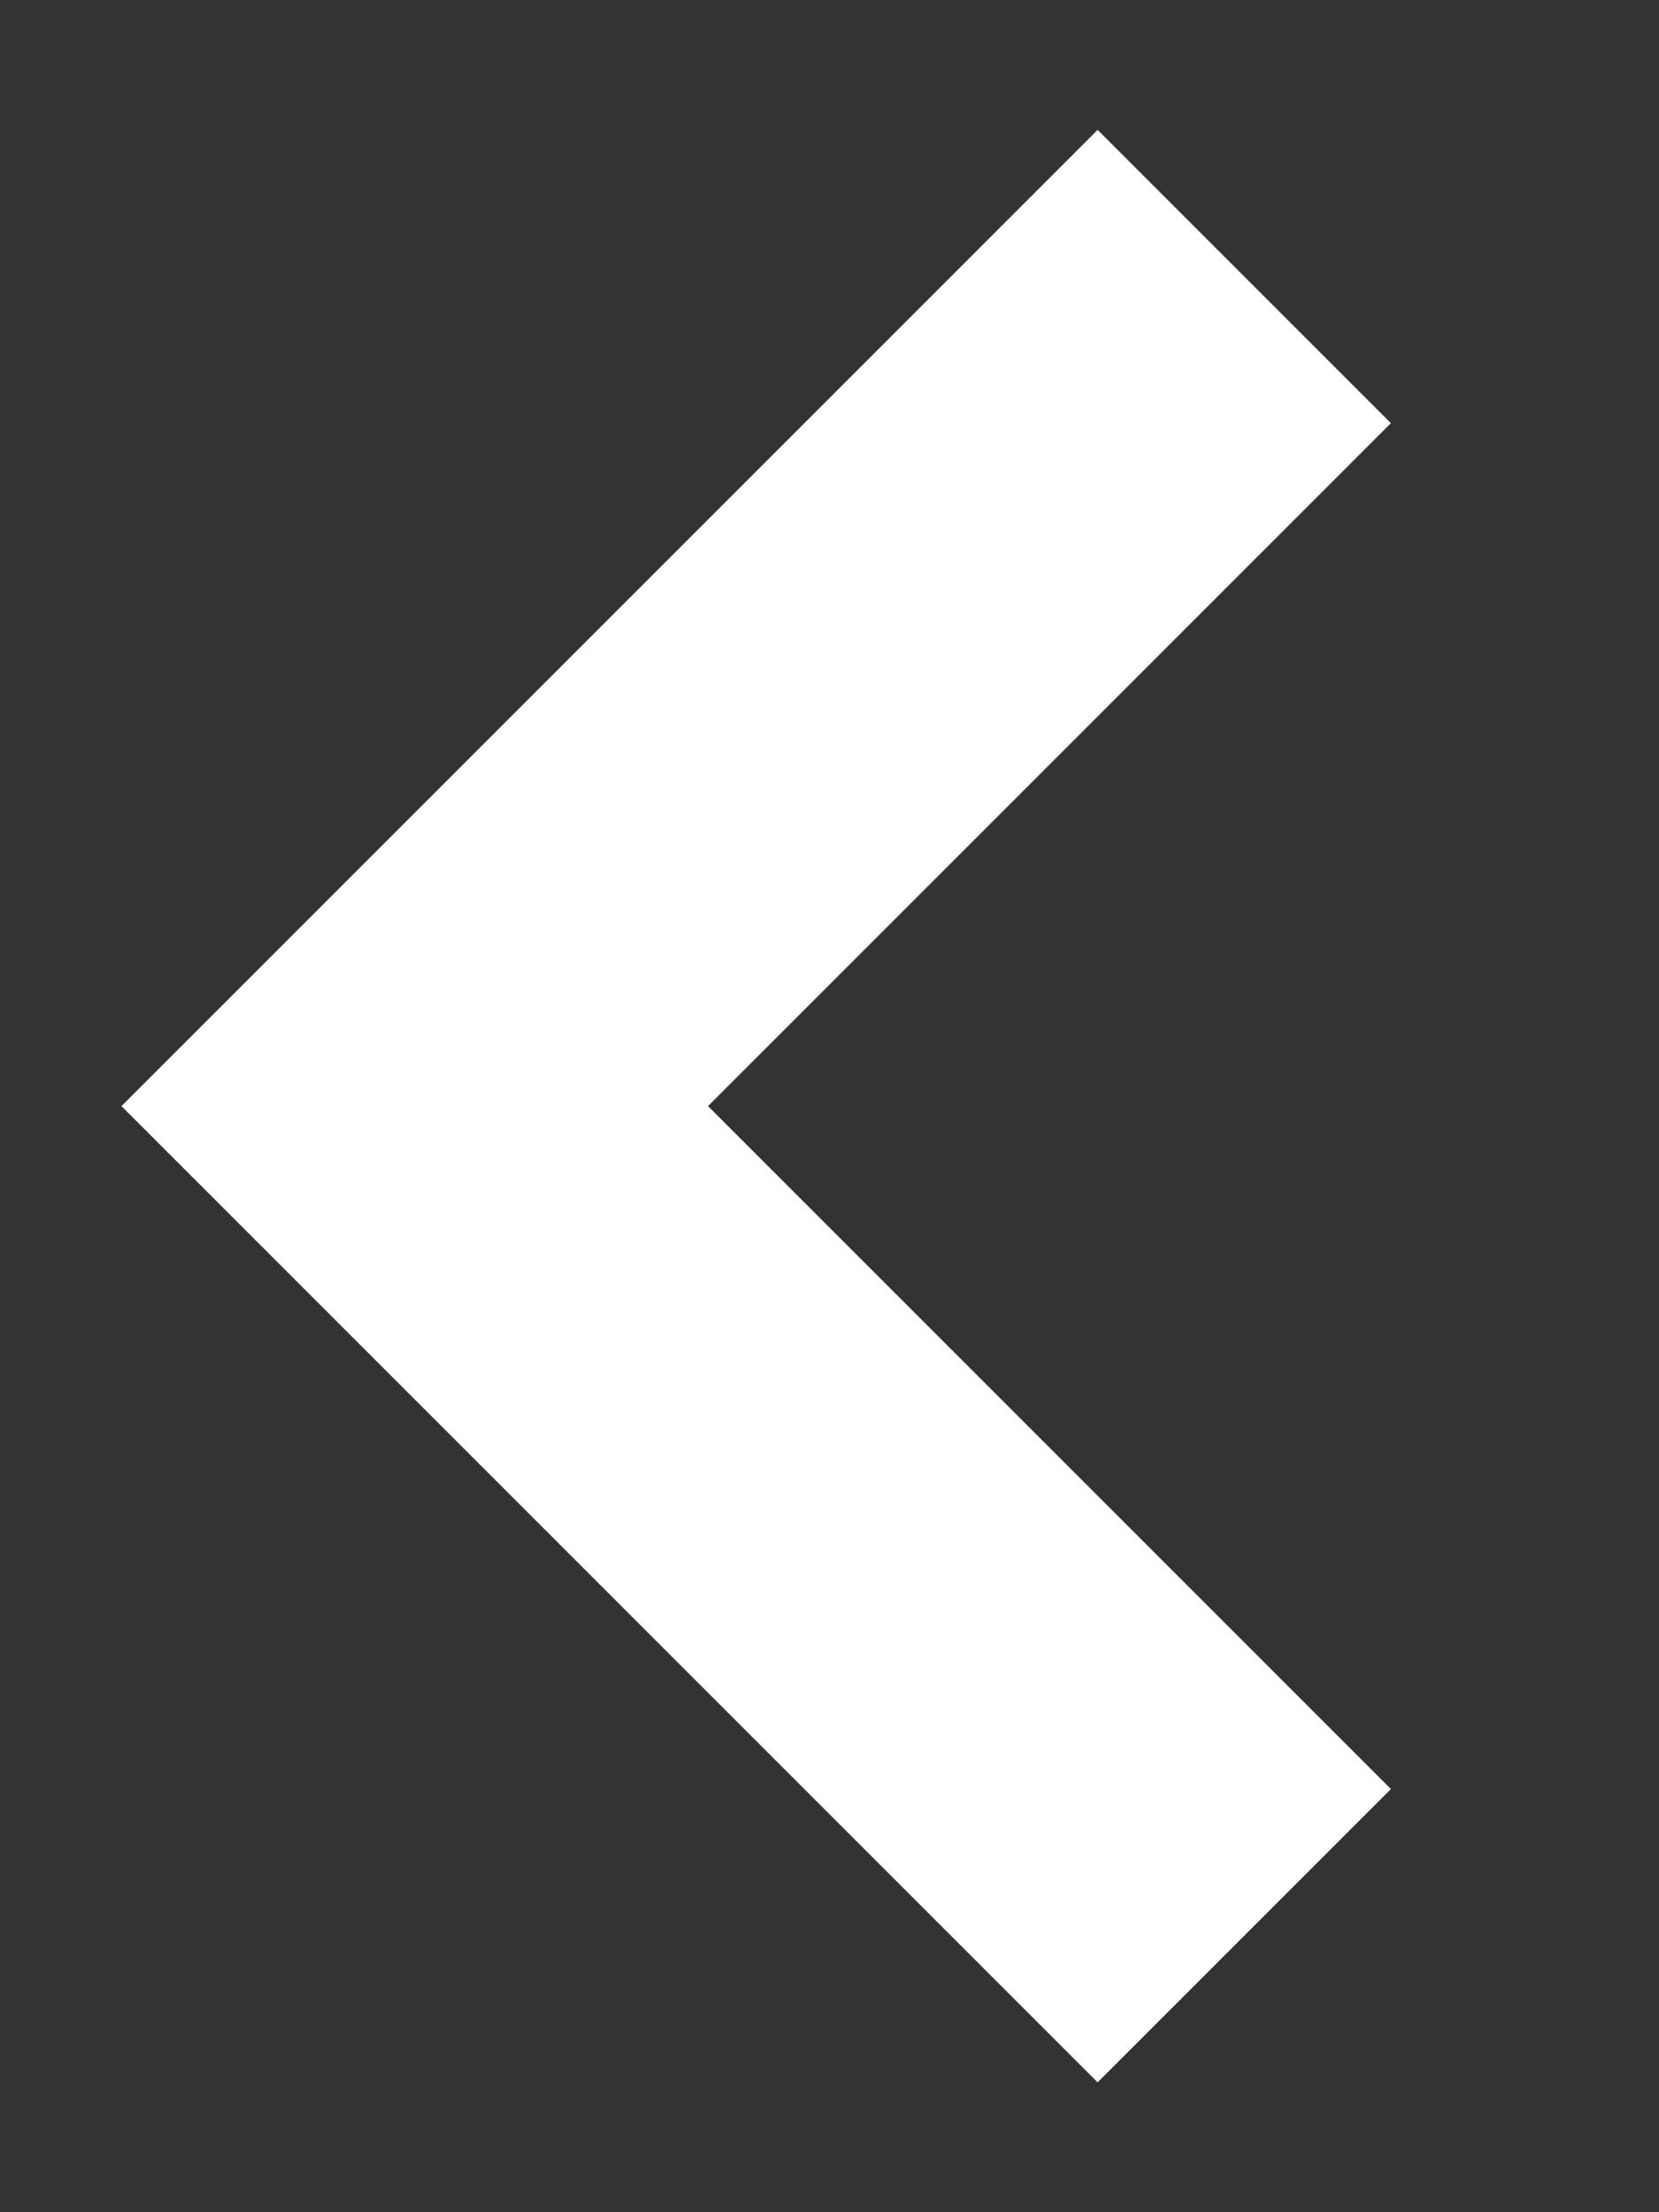
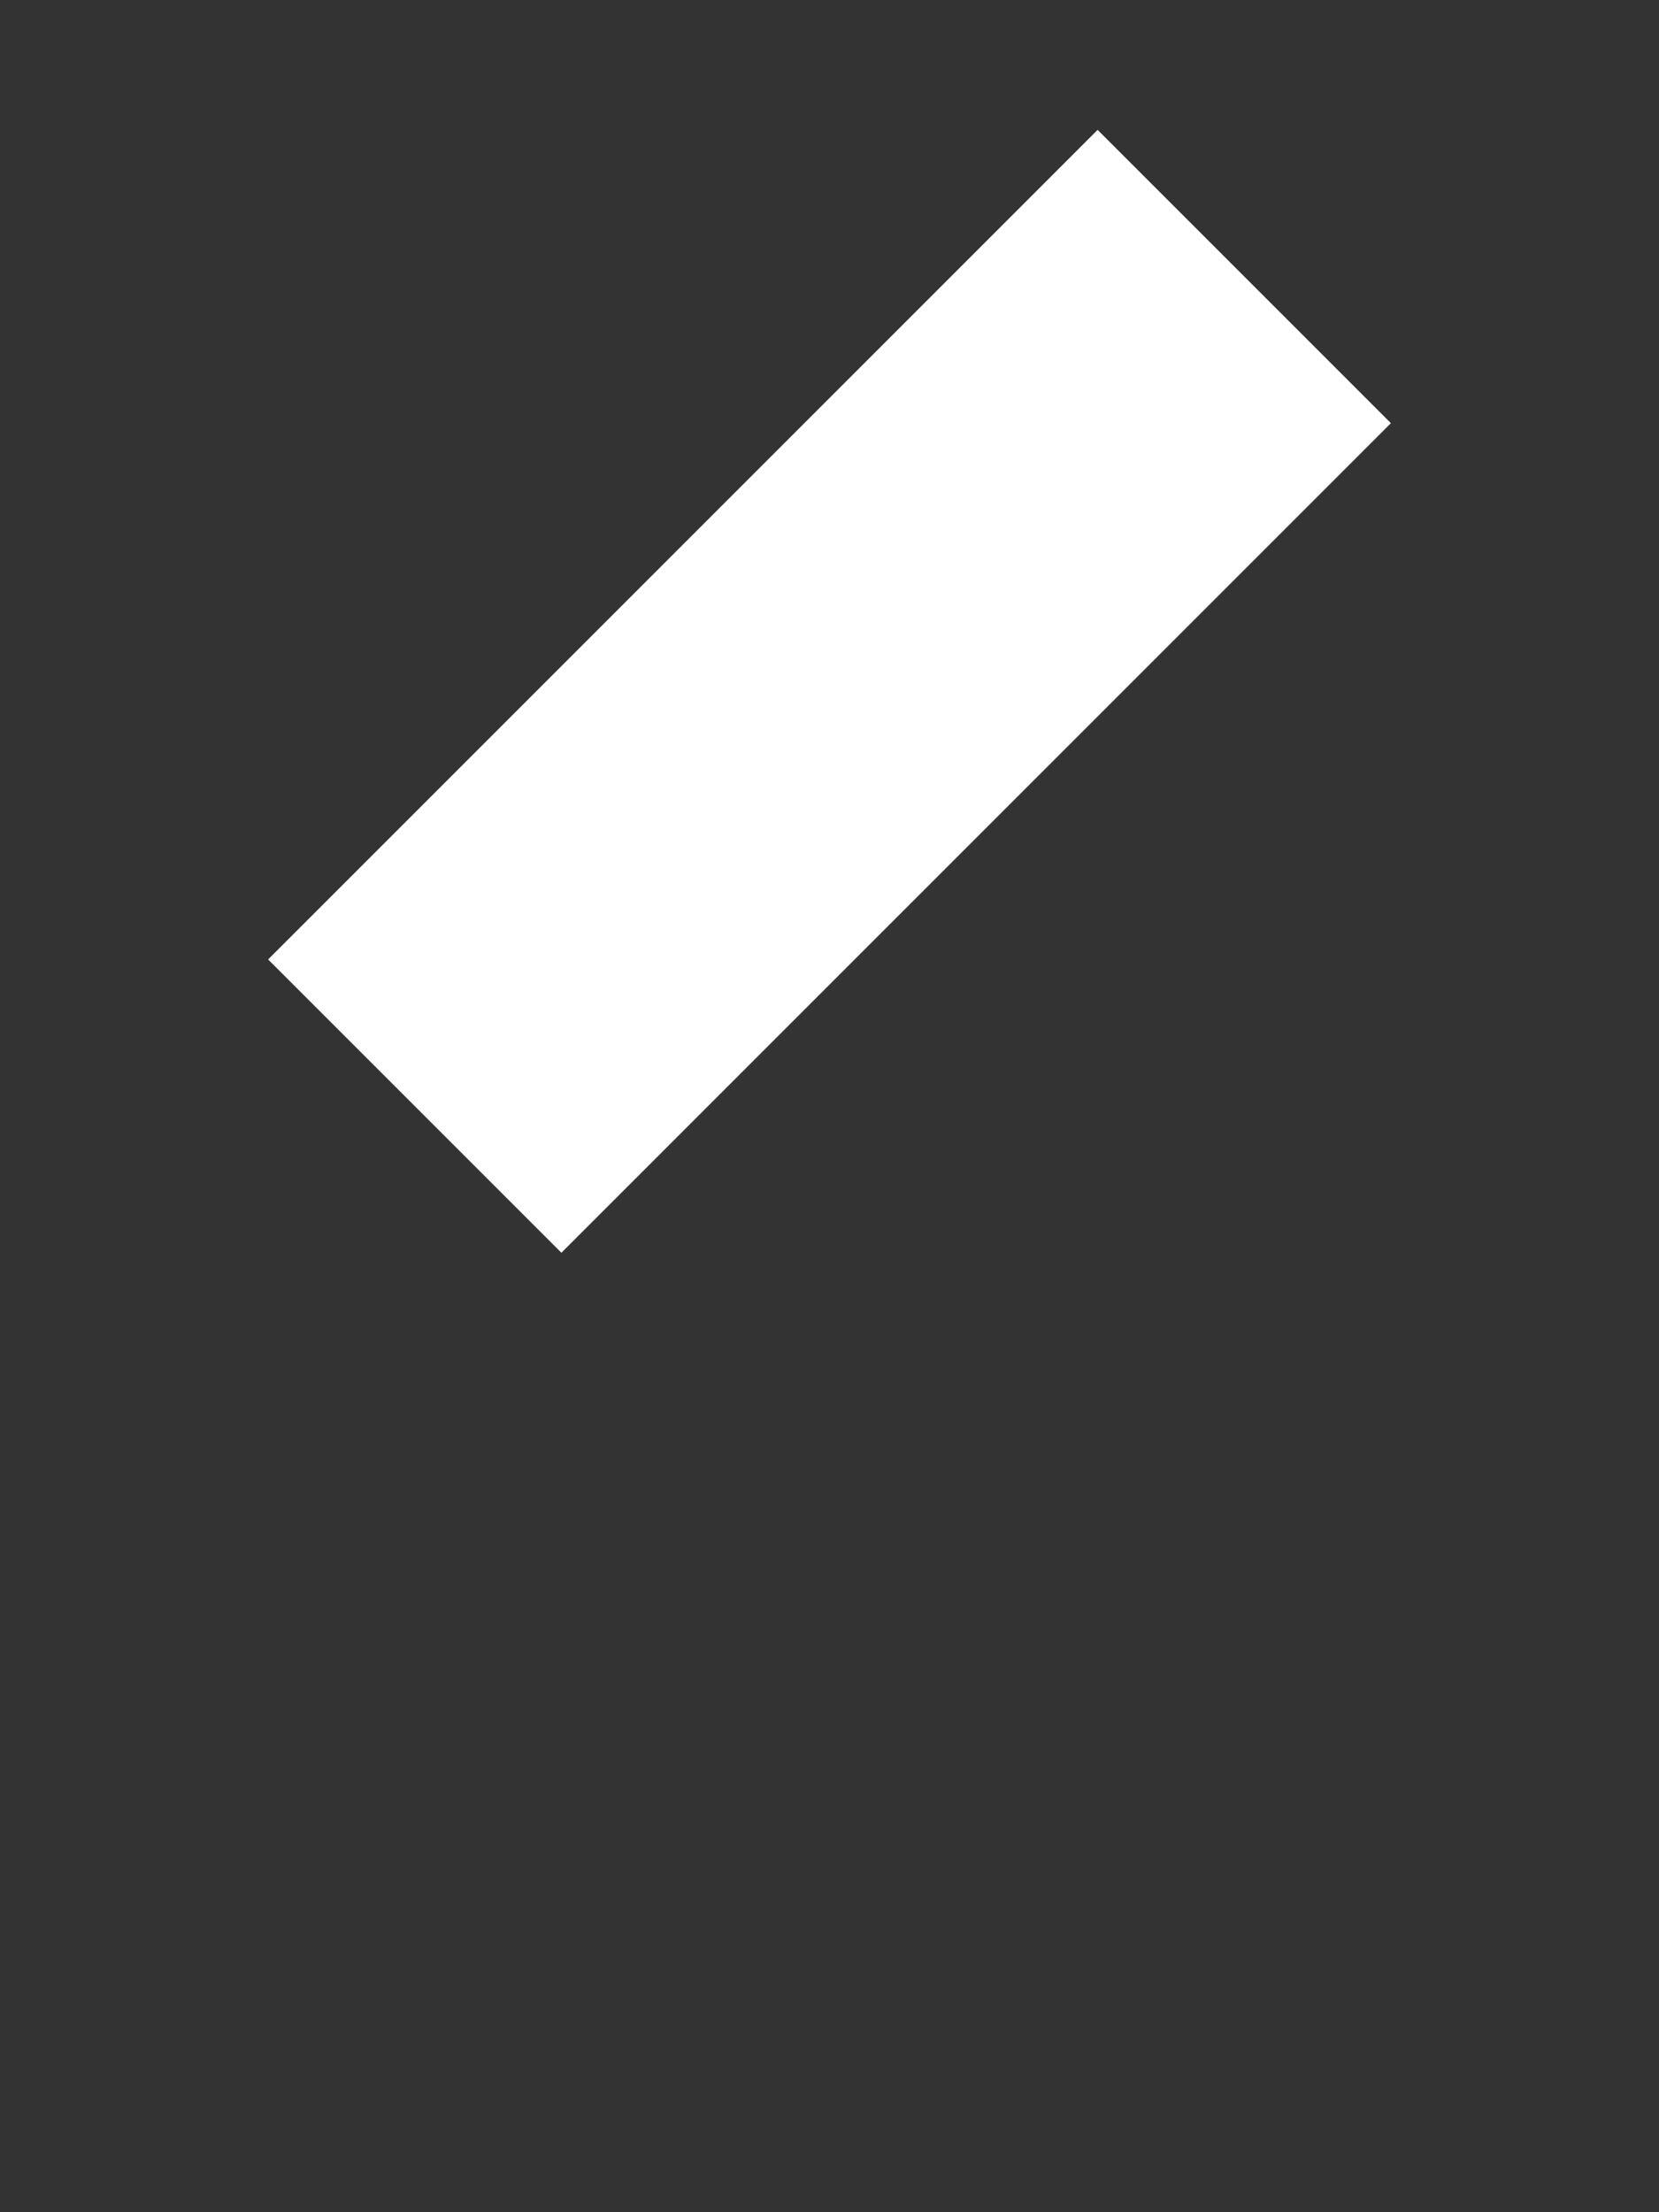
<svg xmlns="http://www.w3.org/2000/svg" width="6" height="8" viewBox="0 0 6 8" fill="none">
  <rect x="0" y="0" width="6" height="8" fill="#333333" stroke="none" />
-   <path d="M4.5 1L1.5 4L4.5 7" stroke="white" stroke-width="1.5" />
+   <path d="M4.5 1L1.5 4" stroke="white" stroke-width="1.5" />
</svg>